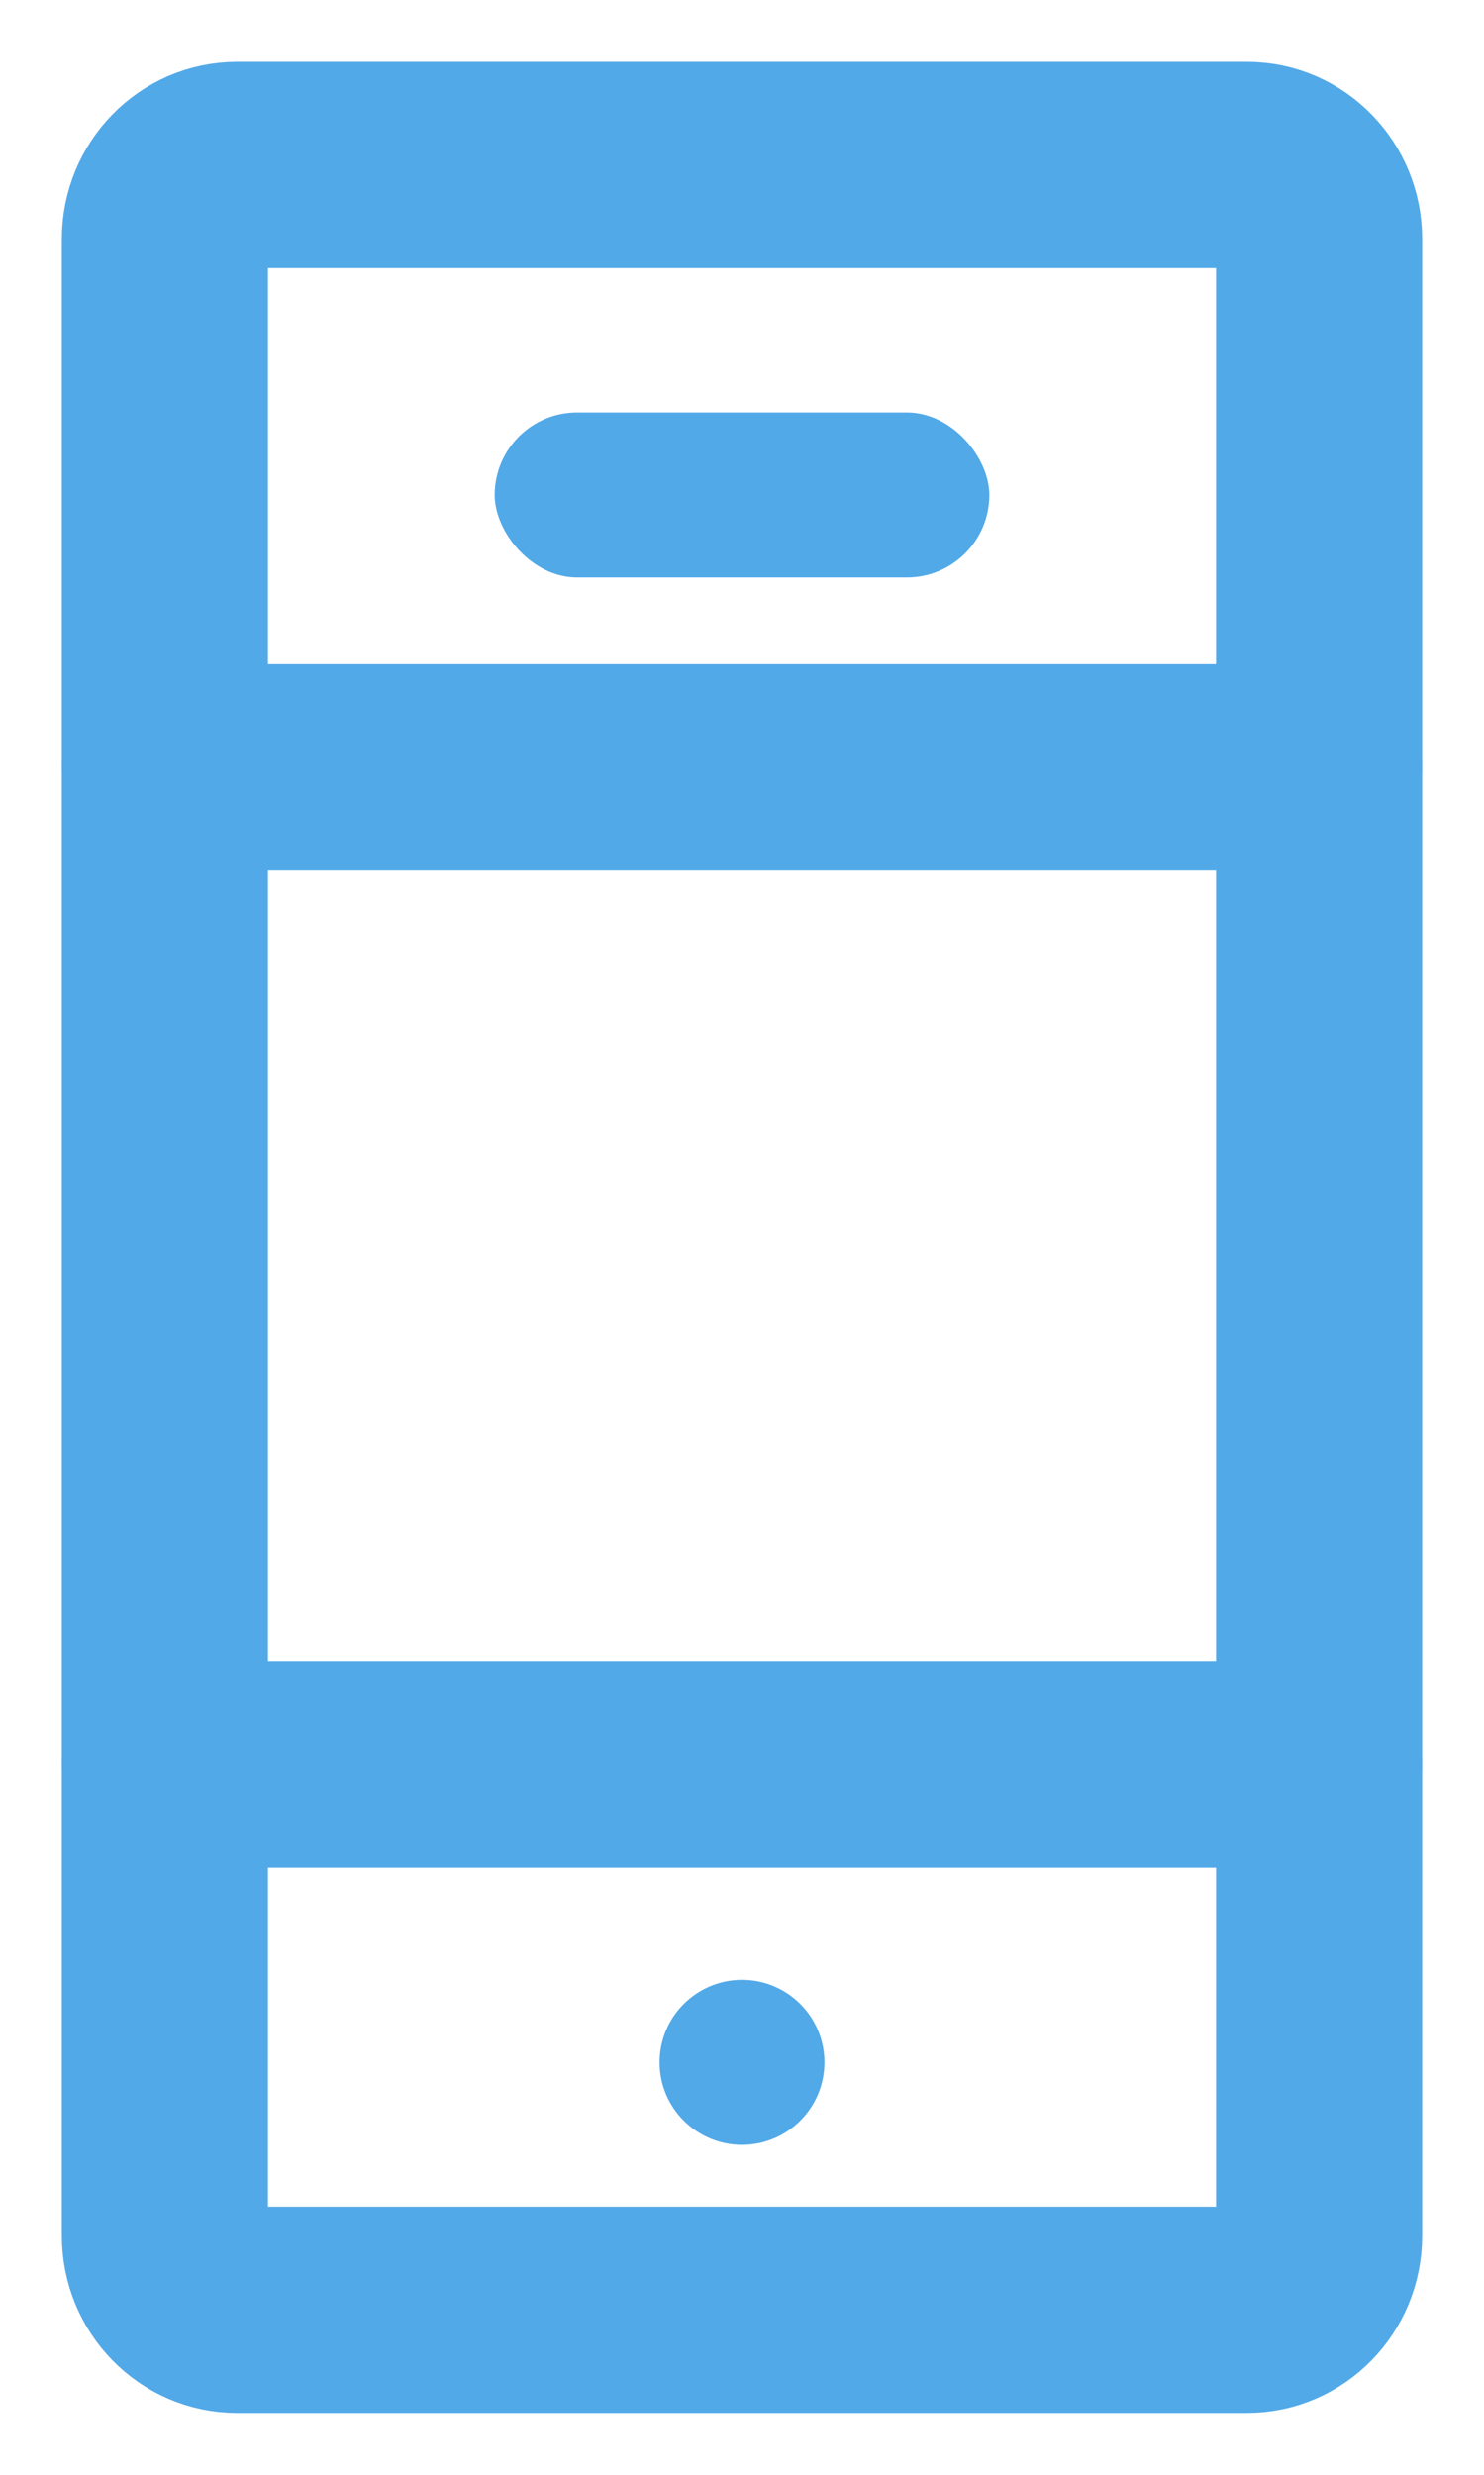
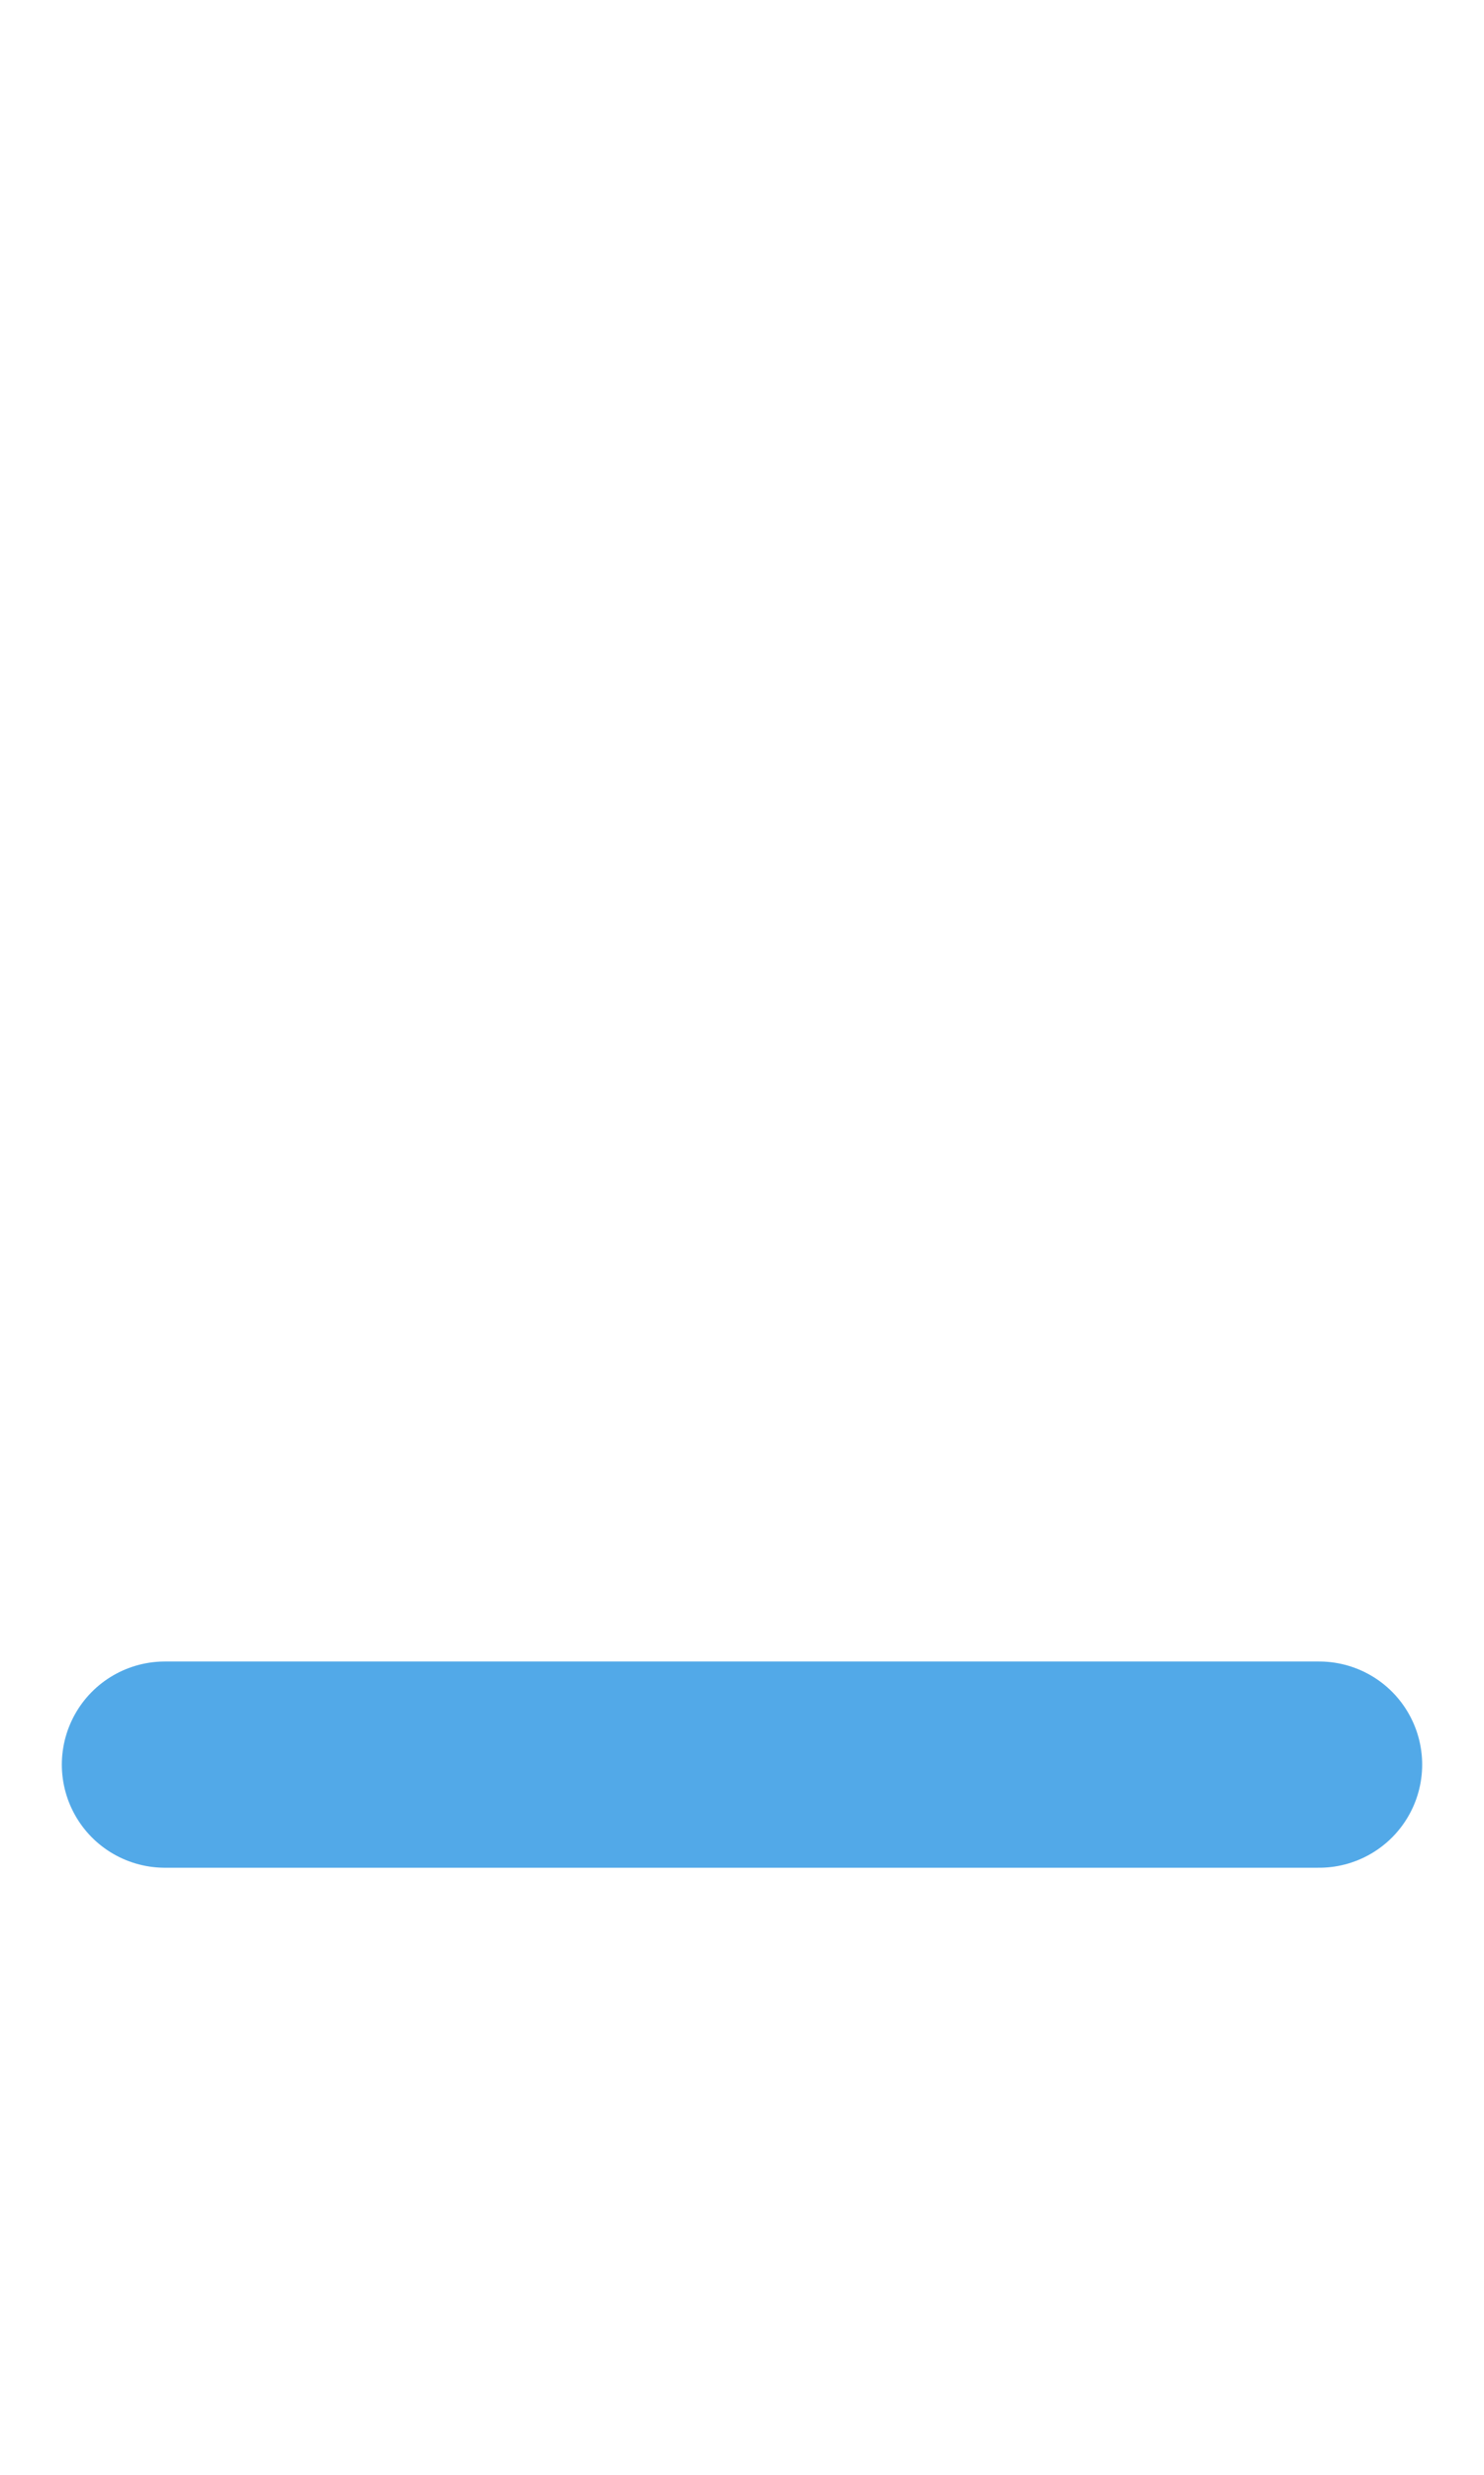
<svg xmlns="http://www.w3.org/2000/svg" width="18" height="30" viewBox="0 0 18 30" fill="none">
-   <path d="M15.125 2H2.875C2.392 2 2 2.401 2 2.897V27.103C2 27.599 2.392 28 2.875 28H15.125C15.608 28 16 27.599 16 27.103V2.897C16 2.401 15.608 2 15.125 2Z" stroke="#52A9E8" stroke-width="2.5" stroke-linecap="round" stroke-linejoin="round" />
  <path d="M16 21.391H2" stroke="#52A9E8" stroke-width="2.5" stroke-linecap="round" stroke-linejoin="round" />
-   <path d="M2 9.301H16" stroke="#52A9E8" stroke-width="2.5" stroke-linecap="round" stroke-linejoin="round" />
-   <path d="M9 26C9.552 26 10 25.552 10 25C10 24.448 9.552 24 9 24C8.448 24 8 24.448 8 25C8 25.552 8.448 26 9 26Z" fill="#52A9E8" />
-   <rect x="6" y="5" width="6" height="2" rx="1" fill="#52A9E8" />
</svg>